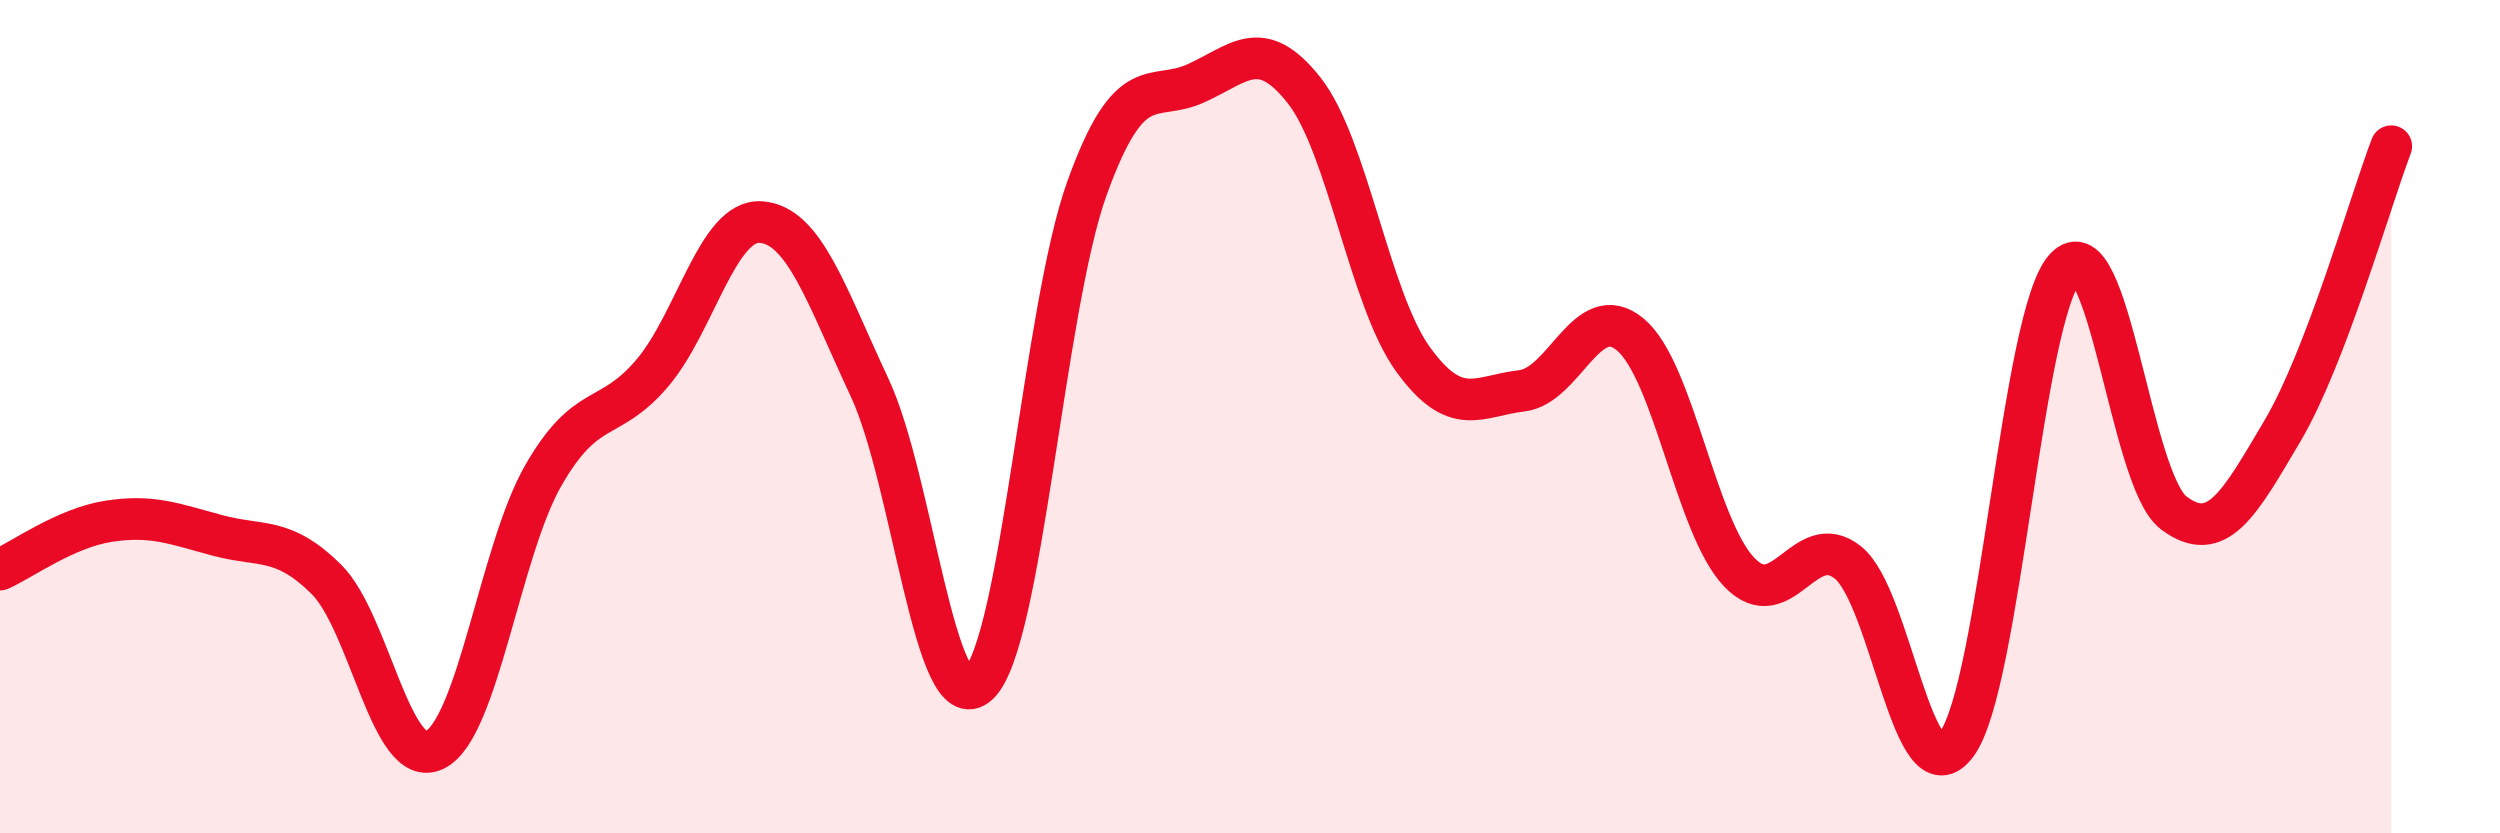
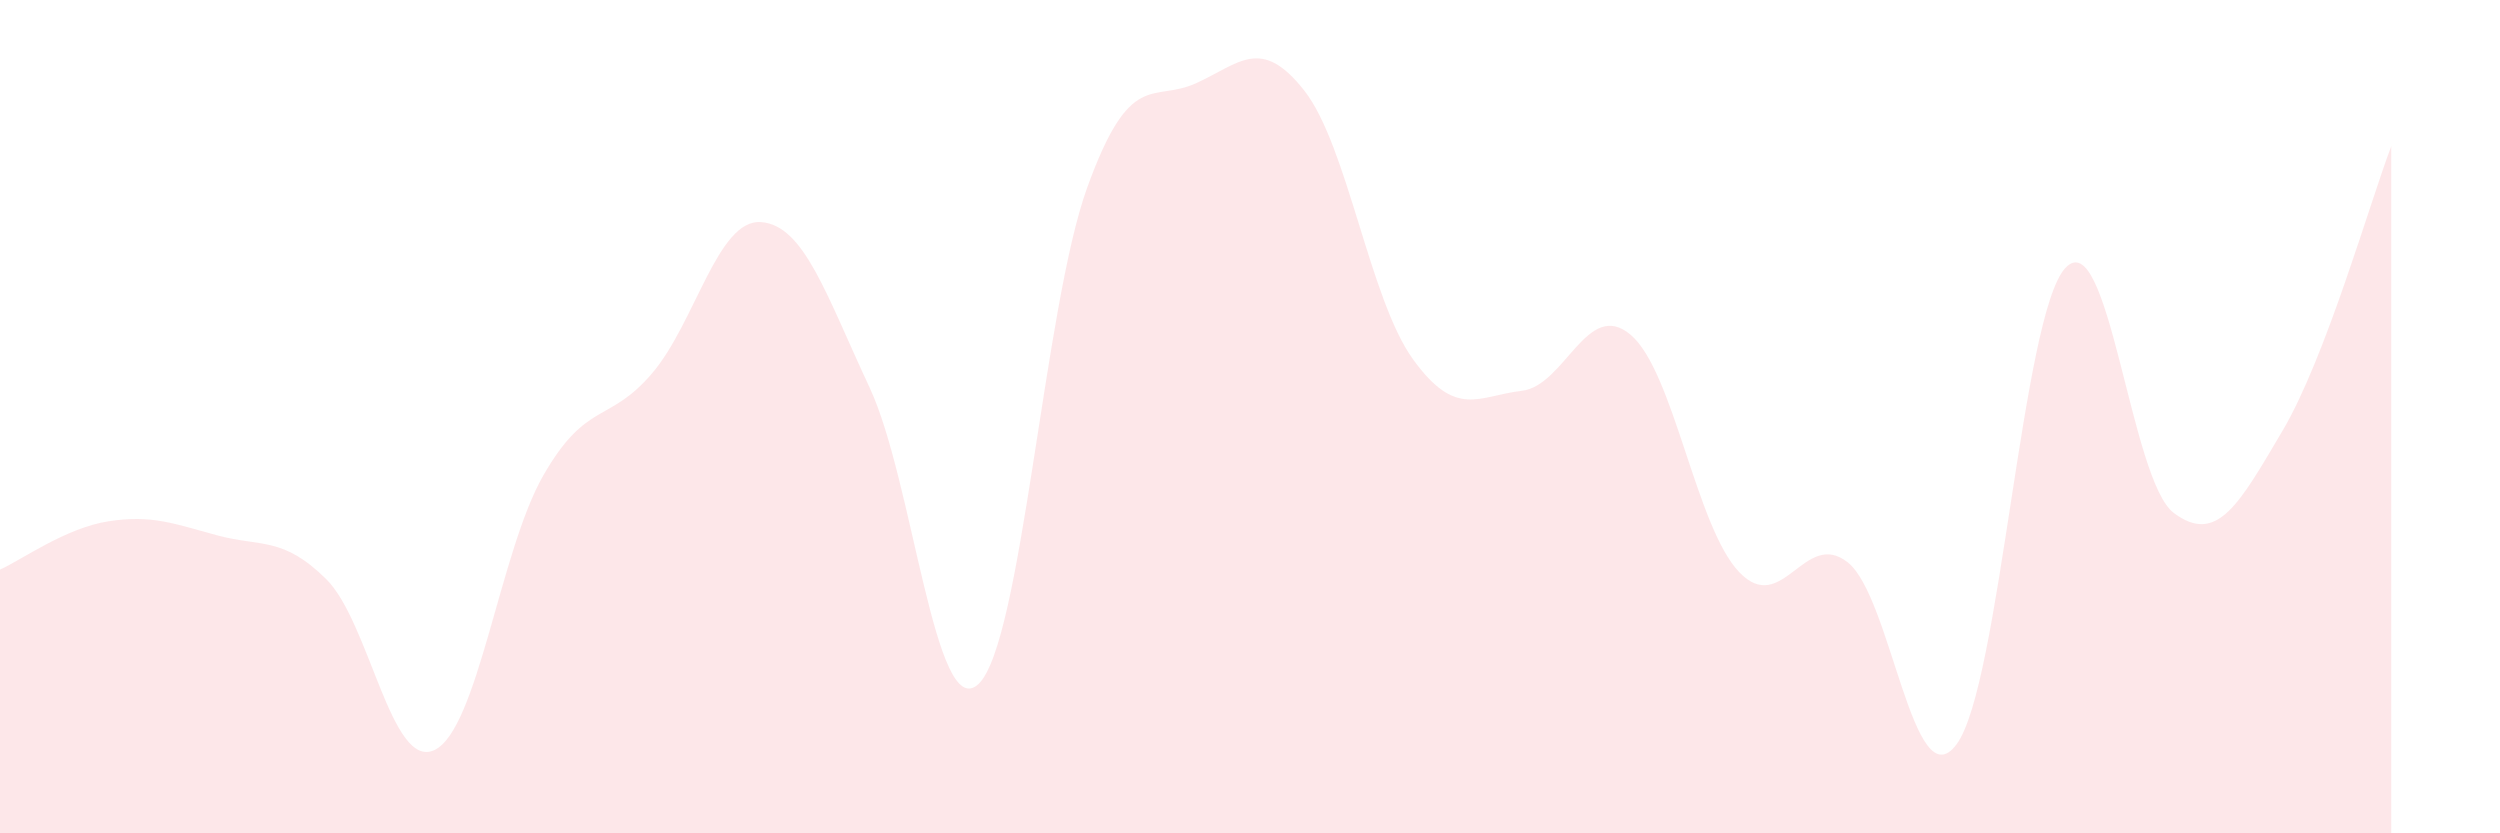
<svg xmlns="http://www.w3.org/2000/svg" width="60" height="20" viewBox="0 0 60 20">
  <path d="M 0,13.67 C 0.52,13.44 1.57,12.67 2.61,12.51 C 3.65,12.35 4.18,12.57 5.22,12.85 C 6.26,13.13 6.79,12.87 7.83,13.9 C 8.87,14.93 9.39,18.5 10.43,18 C 11.47,17.5 12,13.22 13.04,11.41 C 14.08,9.6 14.61,10.18 15.65,8.96 C 16.69,7.74 17.22,5.26 18.26,5.33 C 19.3,5.4 19.83,7.08 20.87,9.3 C 21.91,11.52 22.44,17.38 23.48,16.42 C 24.52,15.46 25.05,7.39 26.09,4.51 C 27.13,1.63 27.66,2.47 28.7,2 C 29.74,1.53 30.26,0.85 31.3,2.17 C 32.34,3.49 32.87,7.18 33.91,8.62 C 34.95,10.06 35.48,9.5 36.52,9.38 C 37.56,9.26 38.09,7.16 39.13,8.03 C 40.17,8.9 40.7,12.64 41.74,13.73 C 42.78,14.82 43.31,12.67 44.35,13.5 C 45.39,14.33 45.92,19.27 46.96,17.86 C 48,16.45 48.53,7.54 49.57,6.43 C 50.61,5.32 51.13,11.53 52.17,12.31 C 53.21,13.09 53.74,12.1 54.78,10.34 C 55.82,8.58 56.87,4.88 57.39,3.51L57.39 20L0 20Z" fill="#EB0A25" opacity="0.1" stroke-linecap="round" stroke-linejoin="round" />
-   <path d="M 0,13.67 C 0.52,13.44 1.57,12.67 2.61,12.51 C 3.65,12.35 4.18,12.57 5.22,12.85 C 6.26,13.13 6.79,12.87 7.83,13.9 C 8.87,14.93 9.39,18.5 10.43,18 C 11.47,17.5 12,13.22 13.04,11.41 C 14.08,9.6 14.61,10.18 15.65,8.96 C 16.69,7.74 17.22,5.26 18.26,5.33 C 19.3,5.4 19.83,7.08 20.87,9.3 C 21.91,11.52 22.44,17.38 23.48,16.42 C 24.52,15.46 25.05,7.39 26.09,4.51 C 27.13,1.63 27.66,2.47 28.7,2 C 29.74,1.53 30.26,0.85 31.3,2.17 C 32.34,3.49 32.87,7.18 33.91,8.62 C 34.95,10.06 35.48,9.5 36.52,9.38 C 37.56,9.26 38.09,7.16 39.13,8.03 C 40.17,8.9 40.7,12.64 41.74,13.73 C 42.78,14.82 43.31,12.67 44.35,13.5 C 45.39,14.33 45.92,19.27 46.96,17.86 C 48,16.45 48.53,7.54 49.57,6.43 C 50.61,5.32 51.13,11.53 52.17,12.31 C 53.21,13.09 53.74,12.1 54.78,10.34 C 55.82,8.58 56.87,4.88 57.39,3.51" stroke="#EB0A25" stroke-width="1" fill="none" stroke-linecap="round" stroke-linejoin="round" />
</svg>